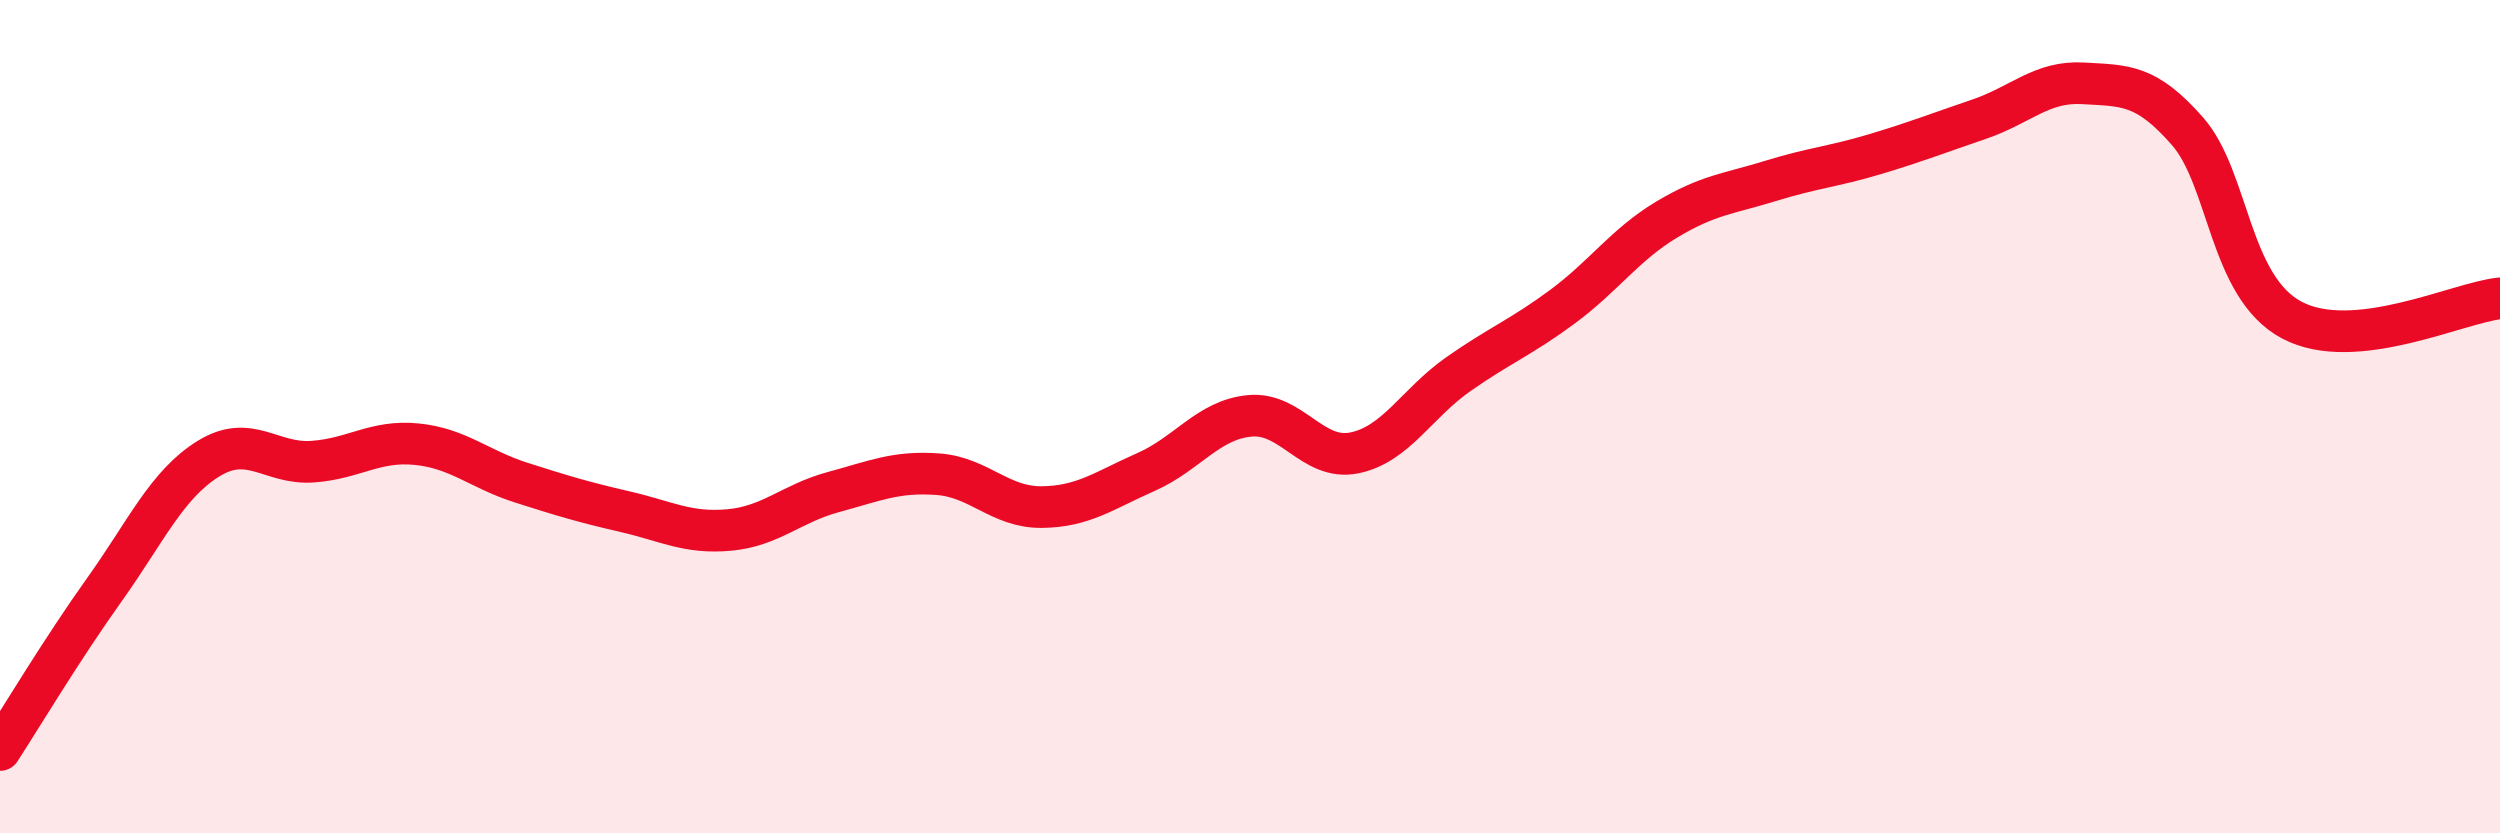
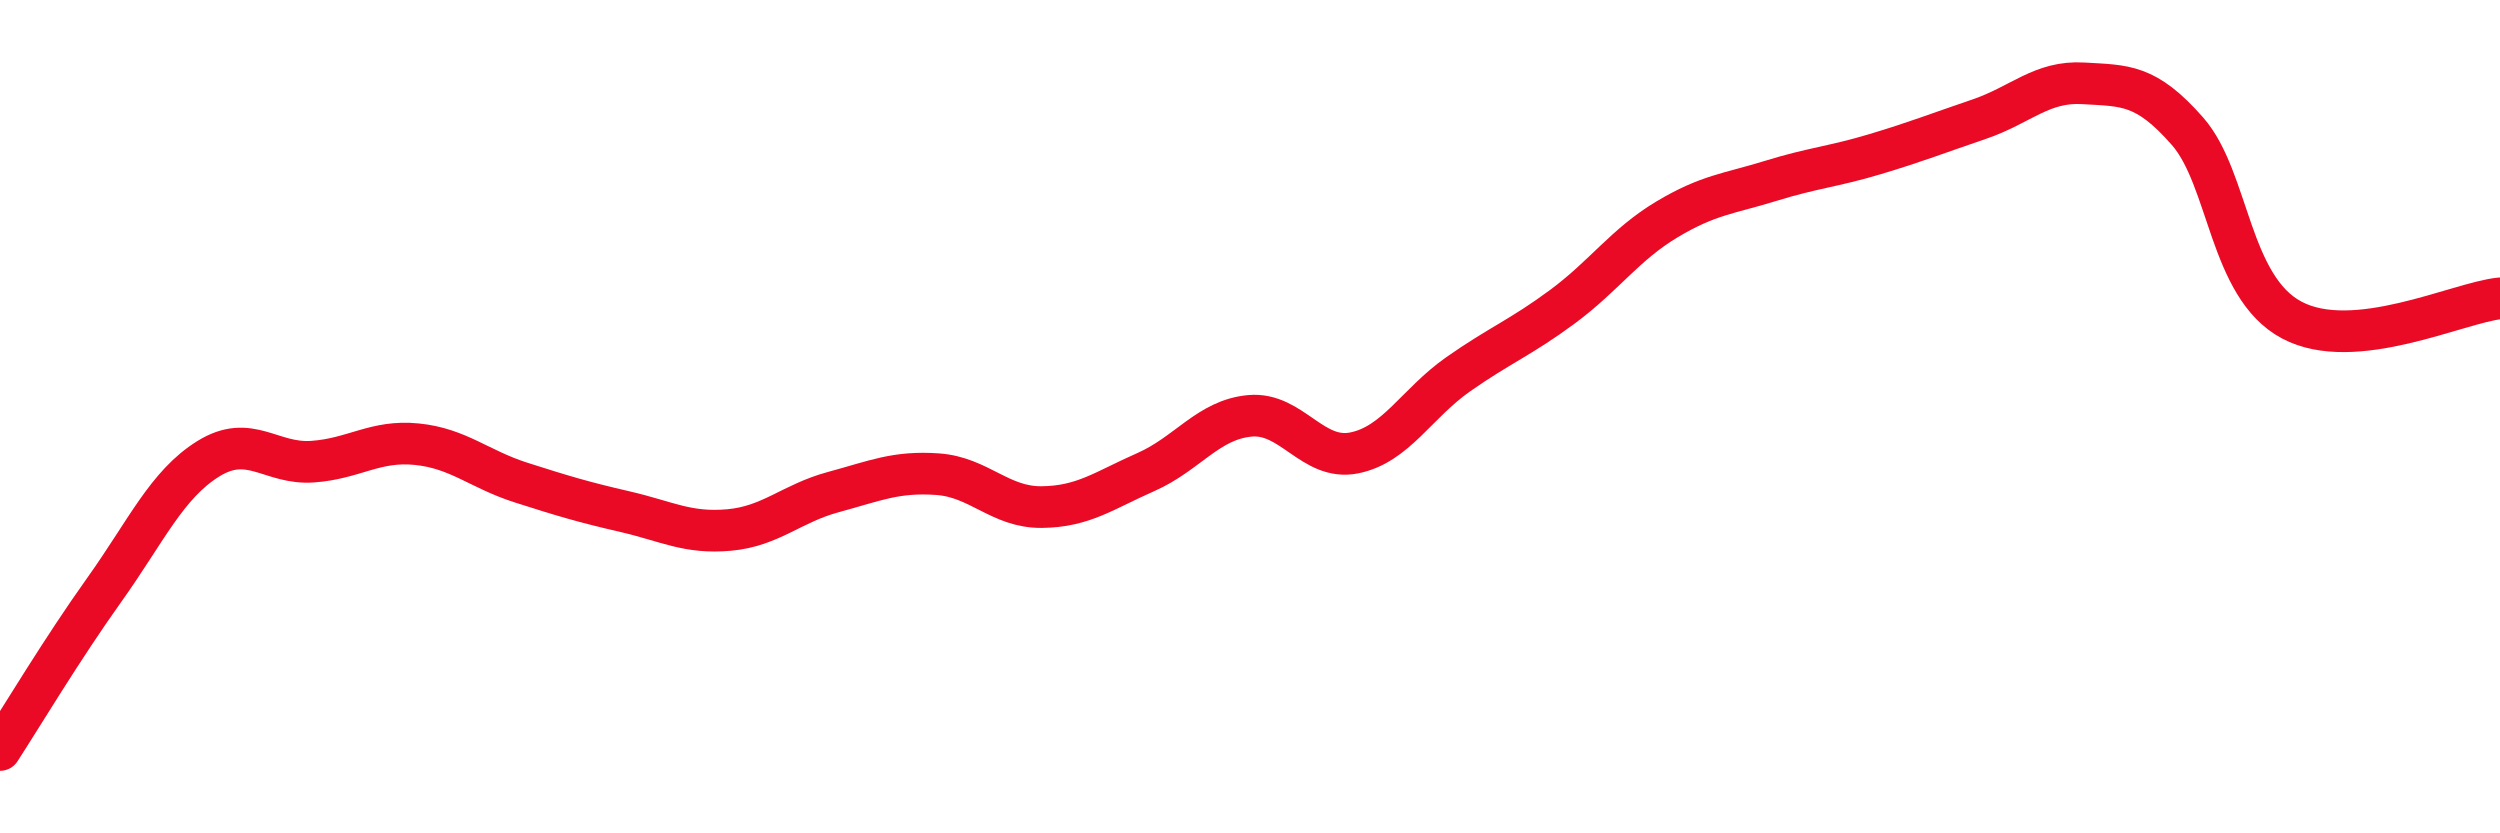
<svg xmlns="http://www.w3.org/2000/svg" width="60" height="20" viewBox="0 0 60 20">
-   <path d="M 0,18 C 0.5,17.23 1.5,15.56 2.5,14.16 C 3.5,12.76 4,11.63 5,11.01 C 6,10.39 6.5,11.15 7.5,11.08 C 8.5,11.01 9,10.56 10,10.66 C 11,10.76 11.5,11.26 12.5,11.58 C 13.5,11.9 14,12.05 15,12.28 C 16,12.51 16.5,12.81 17.5,12.72 C 18.5,12.63 19,12.08 20,11.81 C 21,11.54 21.5,11.31 22.5,11.38 C 23.5,11.45 24,12.18 25,12.17 C 26,12.16 26.5,11.77 27.5,11.33 C 28.5,10.89 29,10.07 30,9.98 C 31,9.89 31.5,11.07 32.5,10.87 C 33.5,10.67 34,9.68 35,8.98 C 36,8.28 36.5,8.1 37.5,7.36 C 38.5,6.62 39,5.87 40,5.27 C 41,4.67 41.5,4.65 42.5,4.34 C 43.5,4.03 44,4 45,3.7 C 46,3.4 46.5,3.2 47.5,2.86 C 48.5,2.52 49,1.94 50,2 C 51,2.06 51.5,2.01 52.5,3.15 C 53.5,4.29 53.5,6.88 55,7.68 C 56.5,8.48 59,7.26 60,7.16L60 20L0 20Z" fill="#EB0A25" opacity="0.1" stroke-linecap="round" stroke-linejoin="round" />
  <path d="M 0,18 C 0.5,17.23 1.5,15.56 2.5,14.16 C 3.5,12.76 4,11.63 5,11.01 C 6,10.39 6.5,11.15 7.5,11.08 C 8.5,11.01 9,10.56 10,10.66 C 11,10.76 11.5,11.26 12.5,11.58 C 13.5,11.9 14,12.05 15,12.28 C 16,12.51 16.5,12.81 17.5,12.72 C 18.5,12.63 19,12.08 20,11.81 C 21,11.54 21.5,11.31 22.5,11.38 C 23.5,11.45 24,12.18 25,12.17 C 26,12.16 26.5,11.77 27.5,11.33 C 28.5,10.89 29,10.07 30,9.98 C 31,9.89 31.5,11.07 32.5,10.87 C 33.5,10.67 34,9.68 35,8.98 C 36,8.28 36.5,8.1 37.5,7.36 C 38.5,6.62 39,5.87 40,5.27 C 41,4.67 41.5,4.65 42.5,4.34 C 43.5,4.03 44,4 45,3.7 C 46,3.4 46.5,3.2 47.5,2.86 C 48.5,2.52 49,1.94 50,2 C 51,2.06 51.5,2.01 52.5,3.15 C 53.5,4.29 53.5,6.88 55,7.68 C 56.5,8.48 59,7.26 60,7.16" stroke="#EB0A25" stroke-width="1" fill="none" stroke-linecap="round" stroke-linejoin="round" />
</svg>